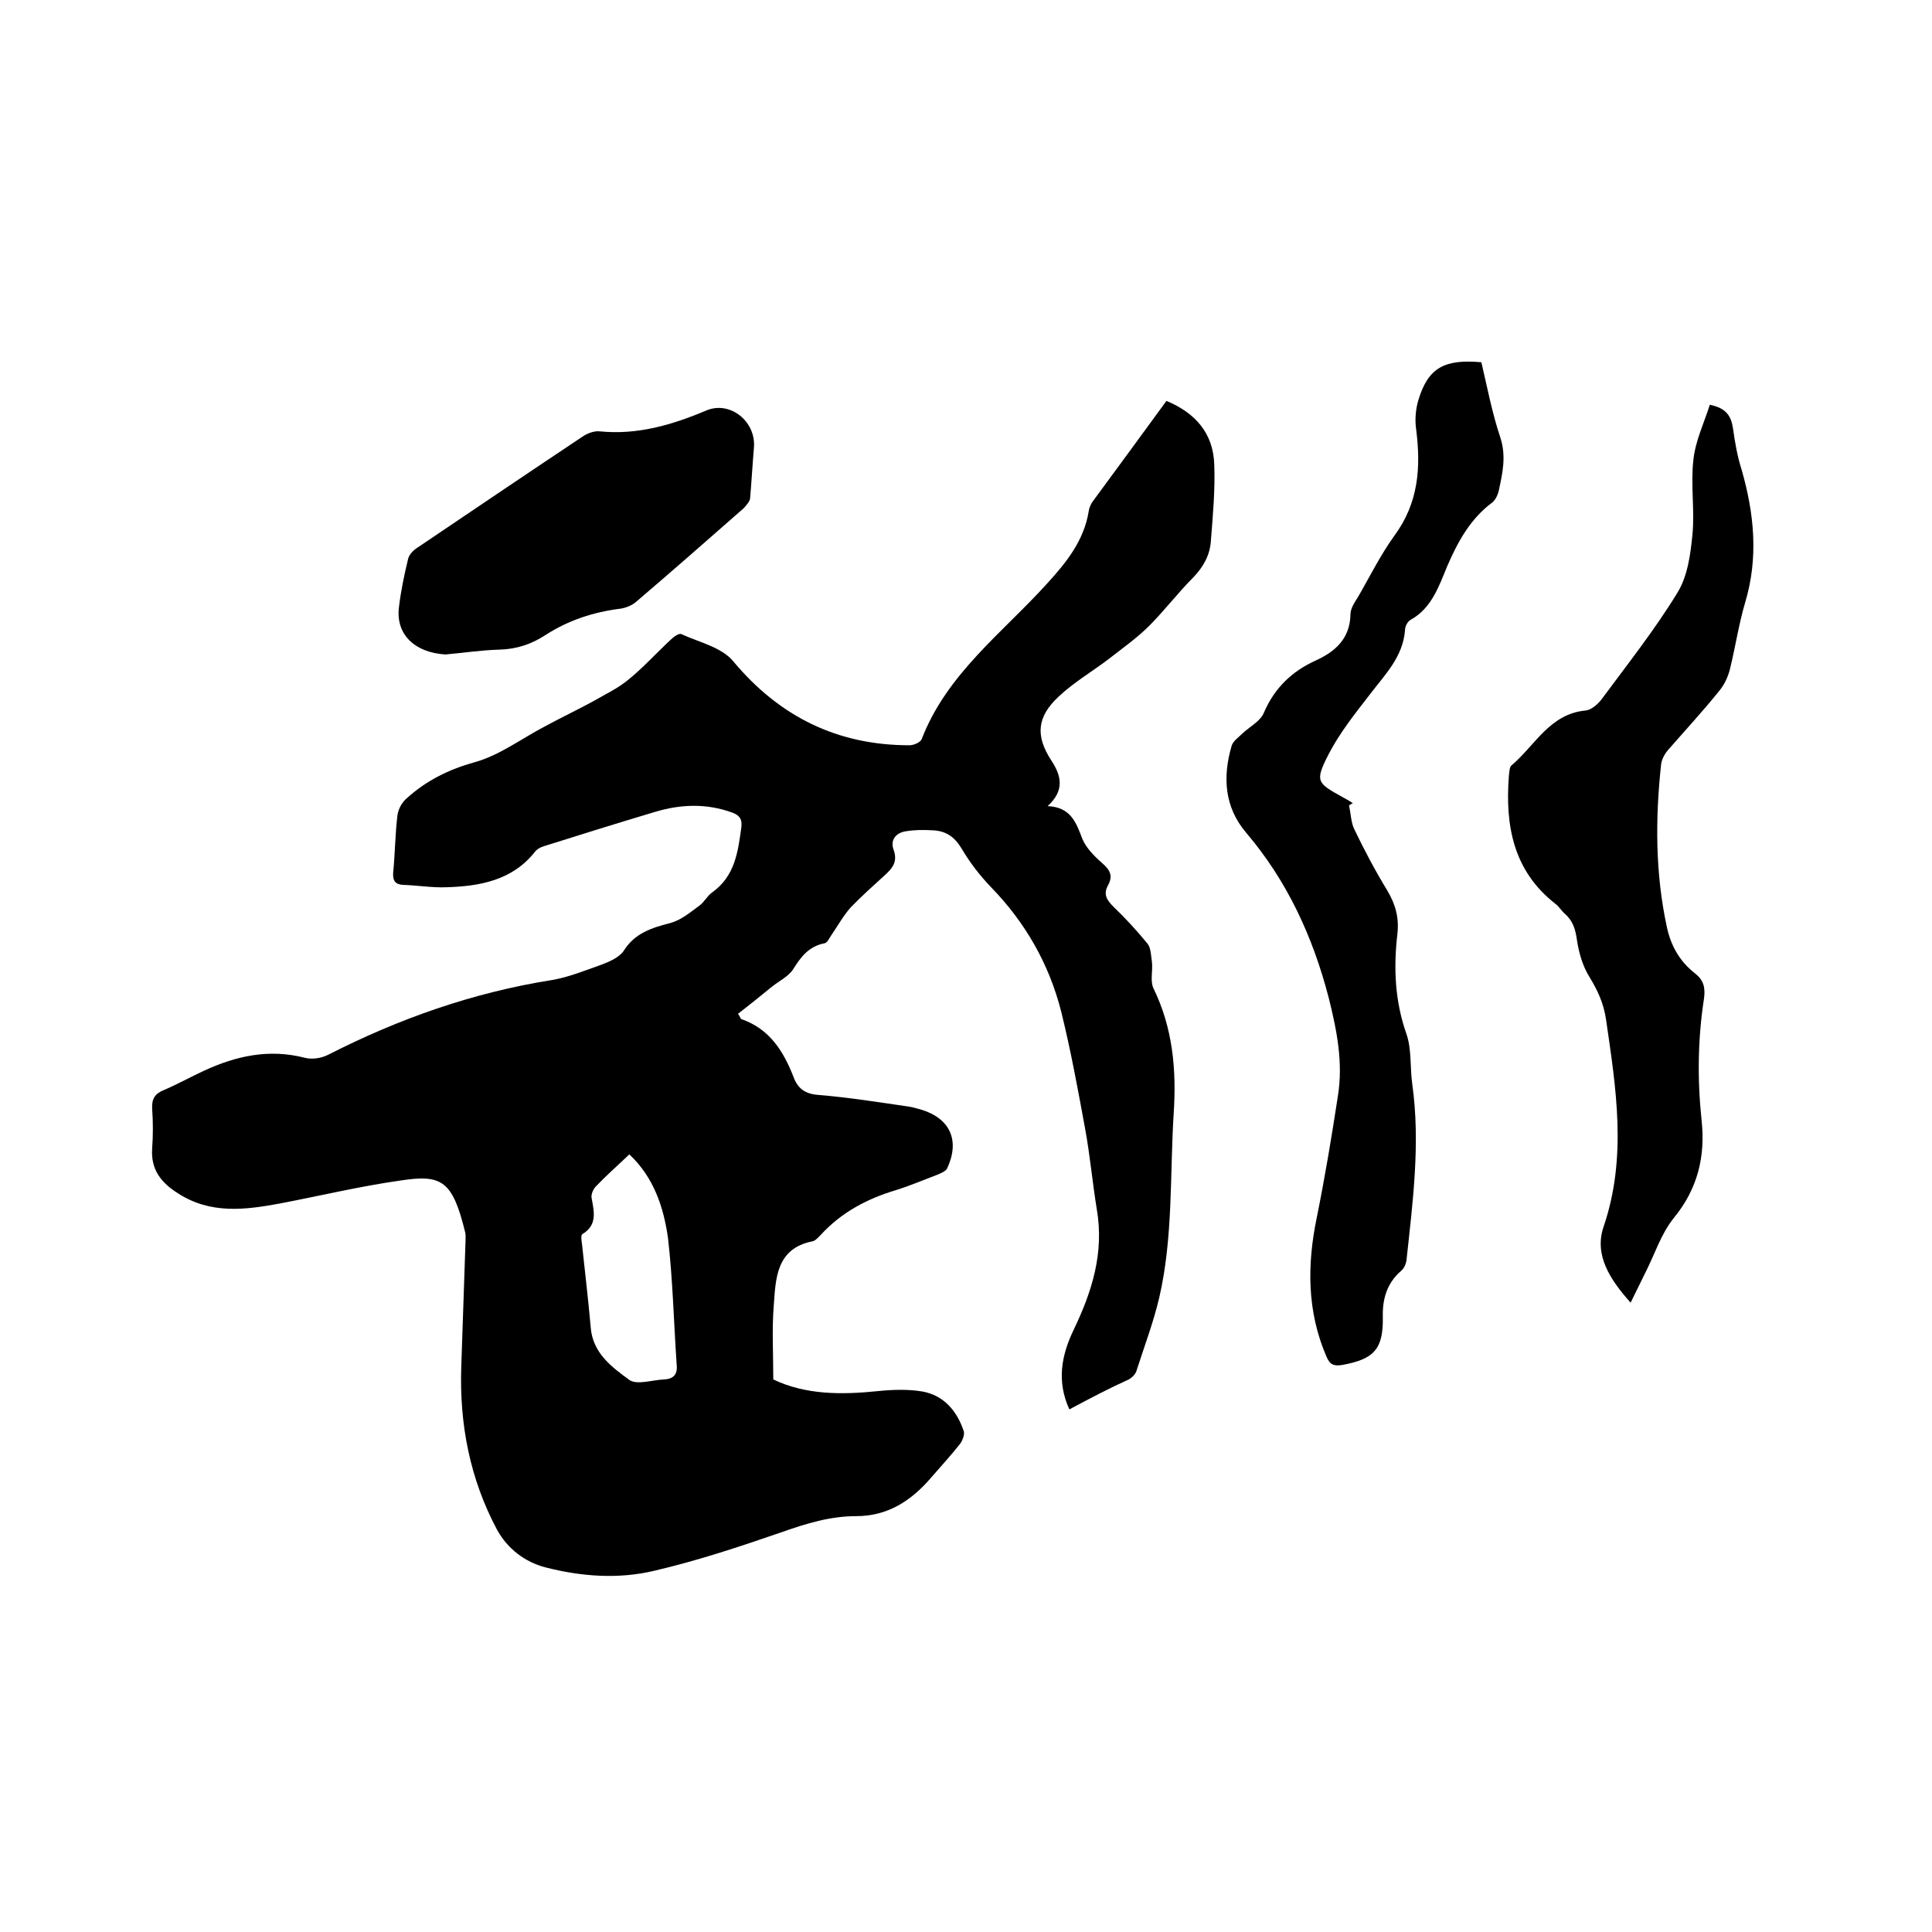
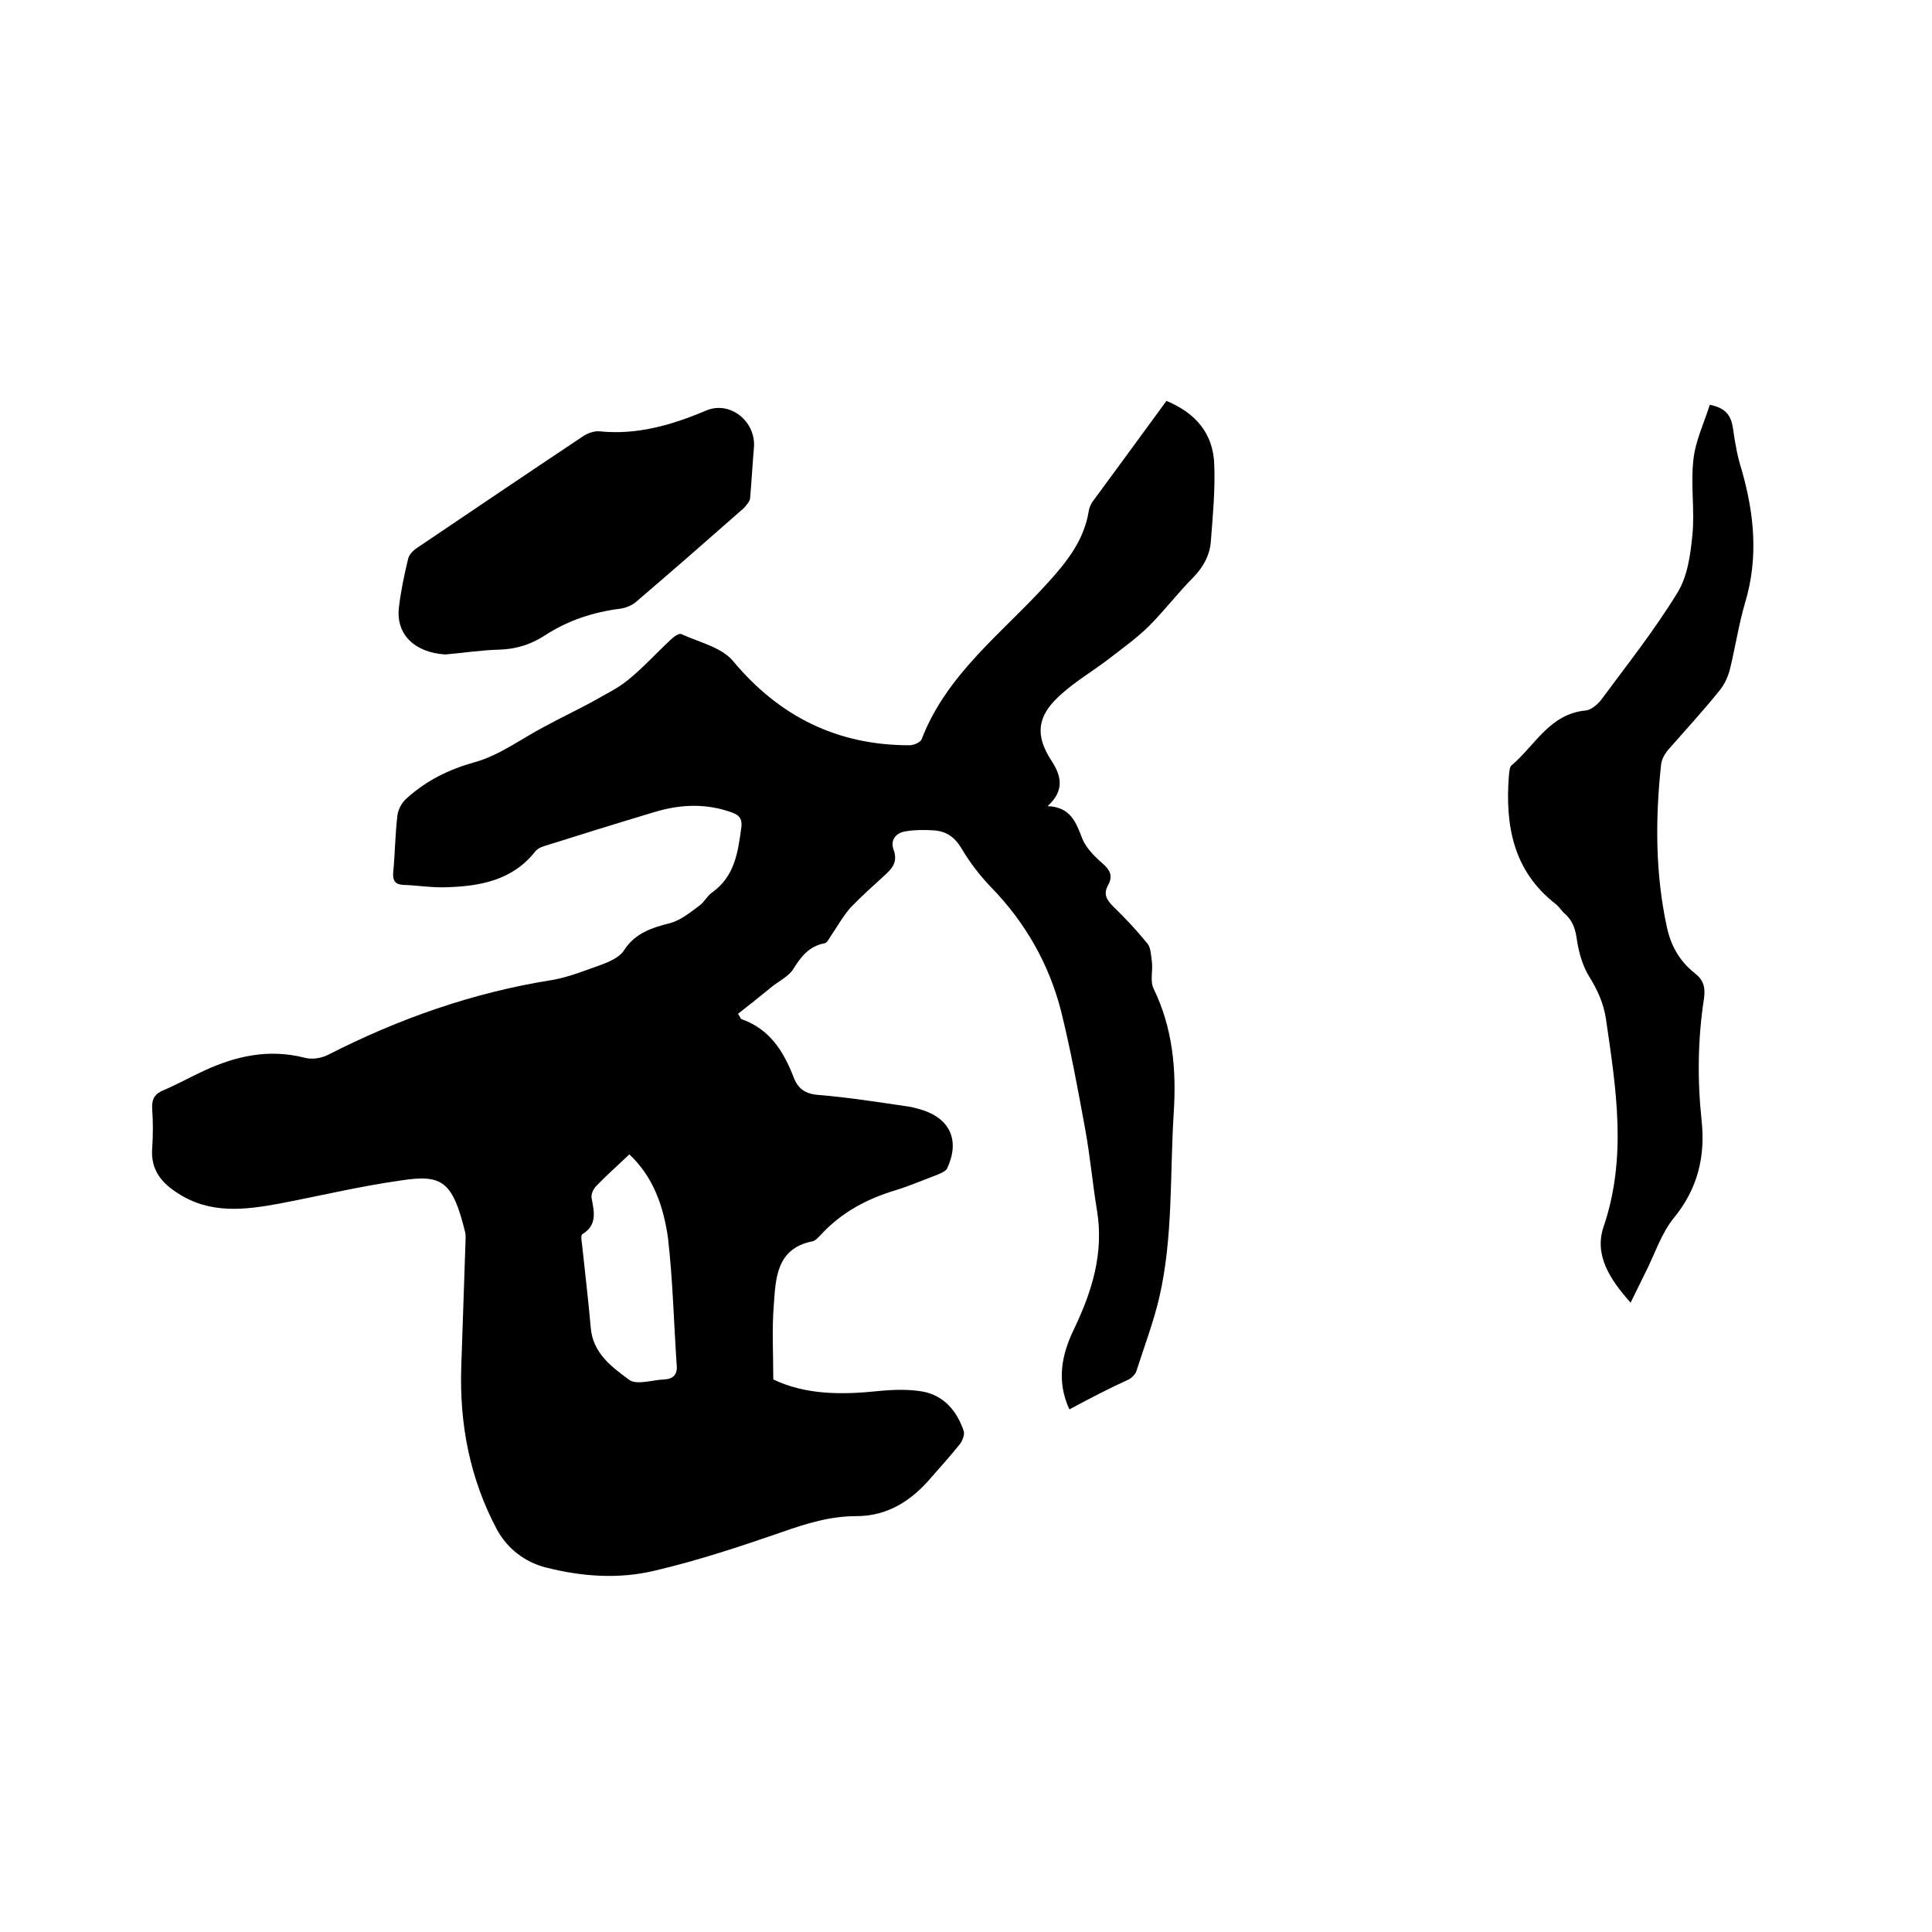
<svg xmlns="http://www.w3.org/2000/svg" enable-background="new 0 0 400 400" viewBox="0 0 400 400">
  <path d="m221.4 291.8c-2.7-5.9-1.6-11.3.9-16.5 3.8-7.9 6.3-15.9 4.8-24.8-.9-5.5-1.4-11.1-2.4-16.6-1.5-8.2-3-16.4-5-24.5-2.5-9.8-7.4-18.4-14.5-25.7-2.3-2.4-4.4-5.1-6.1-8-1.5-2.5-3.3-3.7-6.1-3.8-1.8-.1-3.6-.1-5.4.2-2.2.3-3.3 1.9-2.6 3.8.9 2.5-.2 3.8-1.7 5.2-2.4 2.2-4.9 4.4-7.2 6.8-1.5 1.7-2.6 3.7-3.9 5.6-.5.7-.9 1.7-1.5 1.8-3.2.6-4.9 2.8-6.5 5.4-1 1.5-2.9 2.4-4.4 3.6-2.3 1.9-4.7 3.8-7 5.6.5.7.5 1 .7 1.1 5.8 2 8.7 6.6 10.8 12 .9 2.4 2.4 3.5 5.2 3.7 6.2.5 12.4 1.5 18.6 2.4.8.1 1.7.4 2.5.6 6.1 1.8 8.2 6.4 5.5 12.2-.3.6-1.3 1-2 1.3-2.9 1.1-5.7 2.3-8.6 3.2-6 1.8-11.3 4.6-15.6 9.3-.5.5-1.1 1.2-1.7 1.3-7.5 1.5-7.6 7.7-8 13.3-.4 4.9-.1 9.9-.1 15.3 6.7 3.2 14.1 3.2 21.8 2.4 3-.3 6.2-.4 9.1.1 4.4.8 7.1 4 8.5 8.1.3.7-.2 2-.7 2.7-1.9 2.4-4 4.7-6 7-4.1 4.8-9 8-15.5 8-5.4 0-10.3 1.5-15.4 3.3-8.7 3-17.4 5.9-26.4 8-7.5 1.8-15.2 1.2-22.6-.7-4.2-1.1-7.8-3.8-10-7.8-5.6-10.5-7.8-21.8-7.4-33.7.3-8.9.6-17.7.9-26.6 0-.4 0-.9-.1-1.3-2.6-10.6-4.8-12-13.3-10.7-8.5 1.2-16.8 3.2-25.2 4.8-7.1 1.3-14.2 2.2-20.9-2.1-3.5-2.2-5.7-4.9-5.4-9.3.2-2.7.2-5.5 0-8.3-.1-2 .6-3.1 2.4-3.8 2.8-1.2 5.5-2.7 8.3-4 6.7-3.1 13.5-4.6 20.9-2.7 1.5.4 3.4.1 4.8-.6 14.7-7.5 30-12.9 46.4-15.5 3.5-.6 6.9-2 10.3-3.2 1.6-.6 3.6-1.5 4.5-2.8 2.3-3.7 5.8-4.8 9.7-5.8 2.2-.6 4.1-2.2 6-3.6 1-.7 1.6-2 2.6-2.7 4.8-3.4 5.4-8.5 6.1-13.6.2-1.8-.6-2.5-2-3-5.3-1.9-10.6-1.7-15.9-.1-7.7 2.3-15.4 4.7-23 7.1-.7.2-1.4.6-1.8 1.1-4.7 6-11.5 7.2-18.5 7.4-2.9.1-5.9-.4-8.9-.5-1.6-.1-2.1-.9-2-2.5.4-4 .4-8 .9-12 .2-1.3 1-2.7 2-3.5 4-3.6 8.6-5.9 14-7.4 5.1-1.4 9.7-4.9 14.5-7.4 3.3-1.8 6.7-3.4 10-5.2 2.4-1.4 5-2.6 7.2-4.4 3.1-2.5 5.8-5.5 8.8-8.3.6-.6 1.8-1.5 2.3-1.2 3.7 1.7 8.3 2.7 10.7 5.6 9.6 11.5 21.6 17.4 36.5 17.4.9 0 2.2-.6 2.5-1.2 5.2-13.6 16.8-22.1 26.1-32.4 4-4.4 7.5-8.8 8.5-14.8.1-.8.5-1.7 1-2.3 5-6.8 10-13.6 15.1-20.6 6 2.5 9.7 6.7 9.9 13.2.2 5.3-.3 10.6-.7 15.8-.2 2.9-1.5 5.3-3.6 7.5-3.2 3.2-6 6.9-9.2 10.1-2.5 2.5-5.5 4.6-8.3 6.8-3.4 2.6-7.2 4.8-10.4 7.8-4.5 4.2-4.9 8.1-1.5 13.3 2.1 3.2 2.7 6.2-.8 9.4 4.8.2 5.9 3.4 7.2 6.8.8 1.9 2.5 3.6 4.1 5s2.3 2.6 1.2 4.6c-1 1.8-.3 3 1.1 4.4 2.5 2.4 4.9 5 7.1 7.7.7.9.7 2.5.9 3.8.2 1.8-.4 3.9.3 5.4 4 8.2 4.8 16.8 4.2 25.9-.8 12.8-.1 25.7-3 38.2-1.2 5.1-3.1 10.1-4.7 15.1-.2.7-.9 1.4-1.6 1.8-4 1.8-8 3.9-12.3 6.2zm-91.1-52.8c-2.3 2.2-4.7 4.3-6.9 6.6-.6.6-1.1 1.8-.9 2.5.5 2.8 1.2 5.5-1.9 7.4-.4.2-.2 1.4-.1 2.1.6 5.7 1.3 11.5 1.8 17.2.4 5.3 4.3 8.2 8 10.9 1.6 1.1 4.7 0 7.2-.1 1.9-.1 2.8-1 2.6-3-.6-8.8-.8-17.6-1.8-26.3-.9-6.3-2.9-12.5-8-17.3z" />
-   <path d="m279.3 166.8c.4 1.7.4 3.5 1.1 4.9 2.1 4.4 4.4 8.7 6.9 12.8 1.7 2.9 2.4 5.7 2 9-.8 7-.5 13.8 1.9 20.6 1.1 3.2.7 6.9 1.2 10.4 1.7 12.2.1 24.3-1.2 36.4-.1.8-.5 1.7-1.1 2.2-3 2.6-3.9 5.9-3.8 9.6.1 6.6-1.8 8.7-8.4 9.9-1.8.3-2.6-.1-3.3-1.8-4-9.3-4-18.9-2-28.6 1.7-8.4 3.1-16.8 4.4-25.3 1.1-6.9-.2-13.5-1.9-20.3-3.3-12.7-8.6-24.2-17.1-34.2-4.5-5.3-4.9-11.5-3-18 .3-1 1.5-1.8 2.3-2.6 1.5-1.4 3.7-2.5 4.4-4.3 2.2-5.1 5.8-8.5 10.6-10.7 4.2-1.9 7.2-4.6 7.3-9.6 0-1.2.8-2.4 1.5-3.5 2.5-4.3 4.7-8.8 7.6-12.8 5-6.8 5.5-14.1 4.5-22-.3-2-.1-4.3.5-6.2 2-6.5 5.3-8.4 13-7.7 1.2 5.1 2.2 10.4 3.9 15.5 1.3 3.9.5 7.4-.3 11.1-.2.9-.7 1.9-1.3 2.4-4.6 3.4-7.2 8.2-9.4 13.3-1.7 4.1-3.2 8.6-7.5 11-.6.3-1.2 1.3-1.2 2.1-.4 5.6-4.2 9.3-7.3 13.4-3.1 4-6.3 8-8.6 12.5-2.8 5.5-2.3 5.8 2.9 8.7.7.4 1.5.8 2.2 1.3-.3.1-.6.3-.8.5z" />
  <path d="m337.6 269.7c-4.2-4.7-7.6-9.8-5.6-15.7 4.9-14.4 2.6-28.6.5-43-.5-3.3-1.7-5.9-3.4-8.7-1.4-2.2-2.2-5-2.6-7.6-.3-2.2-.8-4-2.5-5.5-.7-.6-1.2-1.5-2-2.1-8.7-6.8-10.4-16.2-9.6-26.5.1-.7.1-1.7.5-2.1 4.9-4.1 7.9-10.7 15.4-11.4 1.1-.1 2.4-1.2 3.2-2.2 5.4-7.3 11.1-14.5 15.8-22.2 2.1-3.4 2.7-7.9 3.1-12 .5-5.1-.4-10.4.2-15.5.4-3.9 2.2-7.6 3.4-11.4 3.4.7 4.4 2.3 4.8 4.9.4 2.9.9 5.8 1.8 8.6 2.6 9.1 3.5 18.2.7 27.5-1.3 4.4-2 9.1-3.1 13.6-.4 1.7-1.2 3.4-2.3 4.7-3.3 4.1-6.9 8-10.4 12-.8.9-1.5 2.1-1.6 3.3-1.2 11.2-1.2 22.4 1.2 33.5.8 3.8 2.6 7.1 5.8 9.6 1.8 1.4 2.2 2.9 1.9 5.2-1.3 8.4-1.4 16.8-.5 25.3.8 7.4-.8 14.1-5.7 20.1-2.7 3.3-4 7.6-6 11.5-1 2-1.9 3.9-3 6.1z" />
-   <path d="m92.2 135.5c-6.4-.4-10.3-4.2-9.6-9.8.4-3.4 1.1-6.7 1.9-10 .2-.9 1.1-1.8 1.9-2.3 11.4-7.7 22.8-15.4 34.2-23 1-.7 2.4-1.2 3.5-1.1 7.8.8 15-1.3 22.1-4.3 4.9-2.1 10.3 2.2 9.9 7.6-.3 3.5-.5 7.1-.8 10.6-.1.7-.8 1.4-1.3 2-7.4 6.5-14.8 13-22.3 19.4-.8.7-2 1.2-3.1 1.4-5.7.7-10.9 2.4-15.7 5.5-2.9 1.9-6 2.9-9.5 3-3.9.1-7.6.7-11.2 1z" />
+   <path d="m92.2 135.5c-6.4-.4-10.3-4.2-9.6-9.8.4-3.4 1.1-6.7 1.9-10 .2-.9 1.1-1.8 1.9-2.3 11.4-7.7 22.8-15.4 34.2-23 1-.7 2.4-1.2 3.5-1.1 7.8.8 15-1.3 22.1-4.3 4.9-2.1 10.3 2.2 9.9 7.6-.3 3.5-.5 7.1-.8 10.6-.1.7-.8 1.4-1.3 2-7.4 6.5-14.8 13-22.3 19.4-.8.7-2 1.2-3.1 1.4-5.7.7-10.9 2.4-15.7 5.5-2.9 1.9-6 2.9-9.5 3-3.9.1-7.6.7-11.2 1" />
</svg>